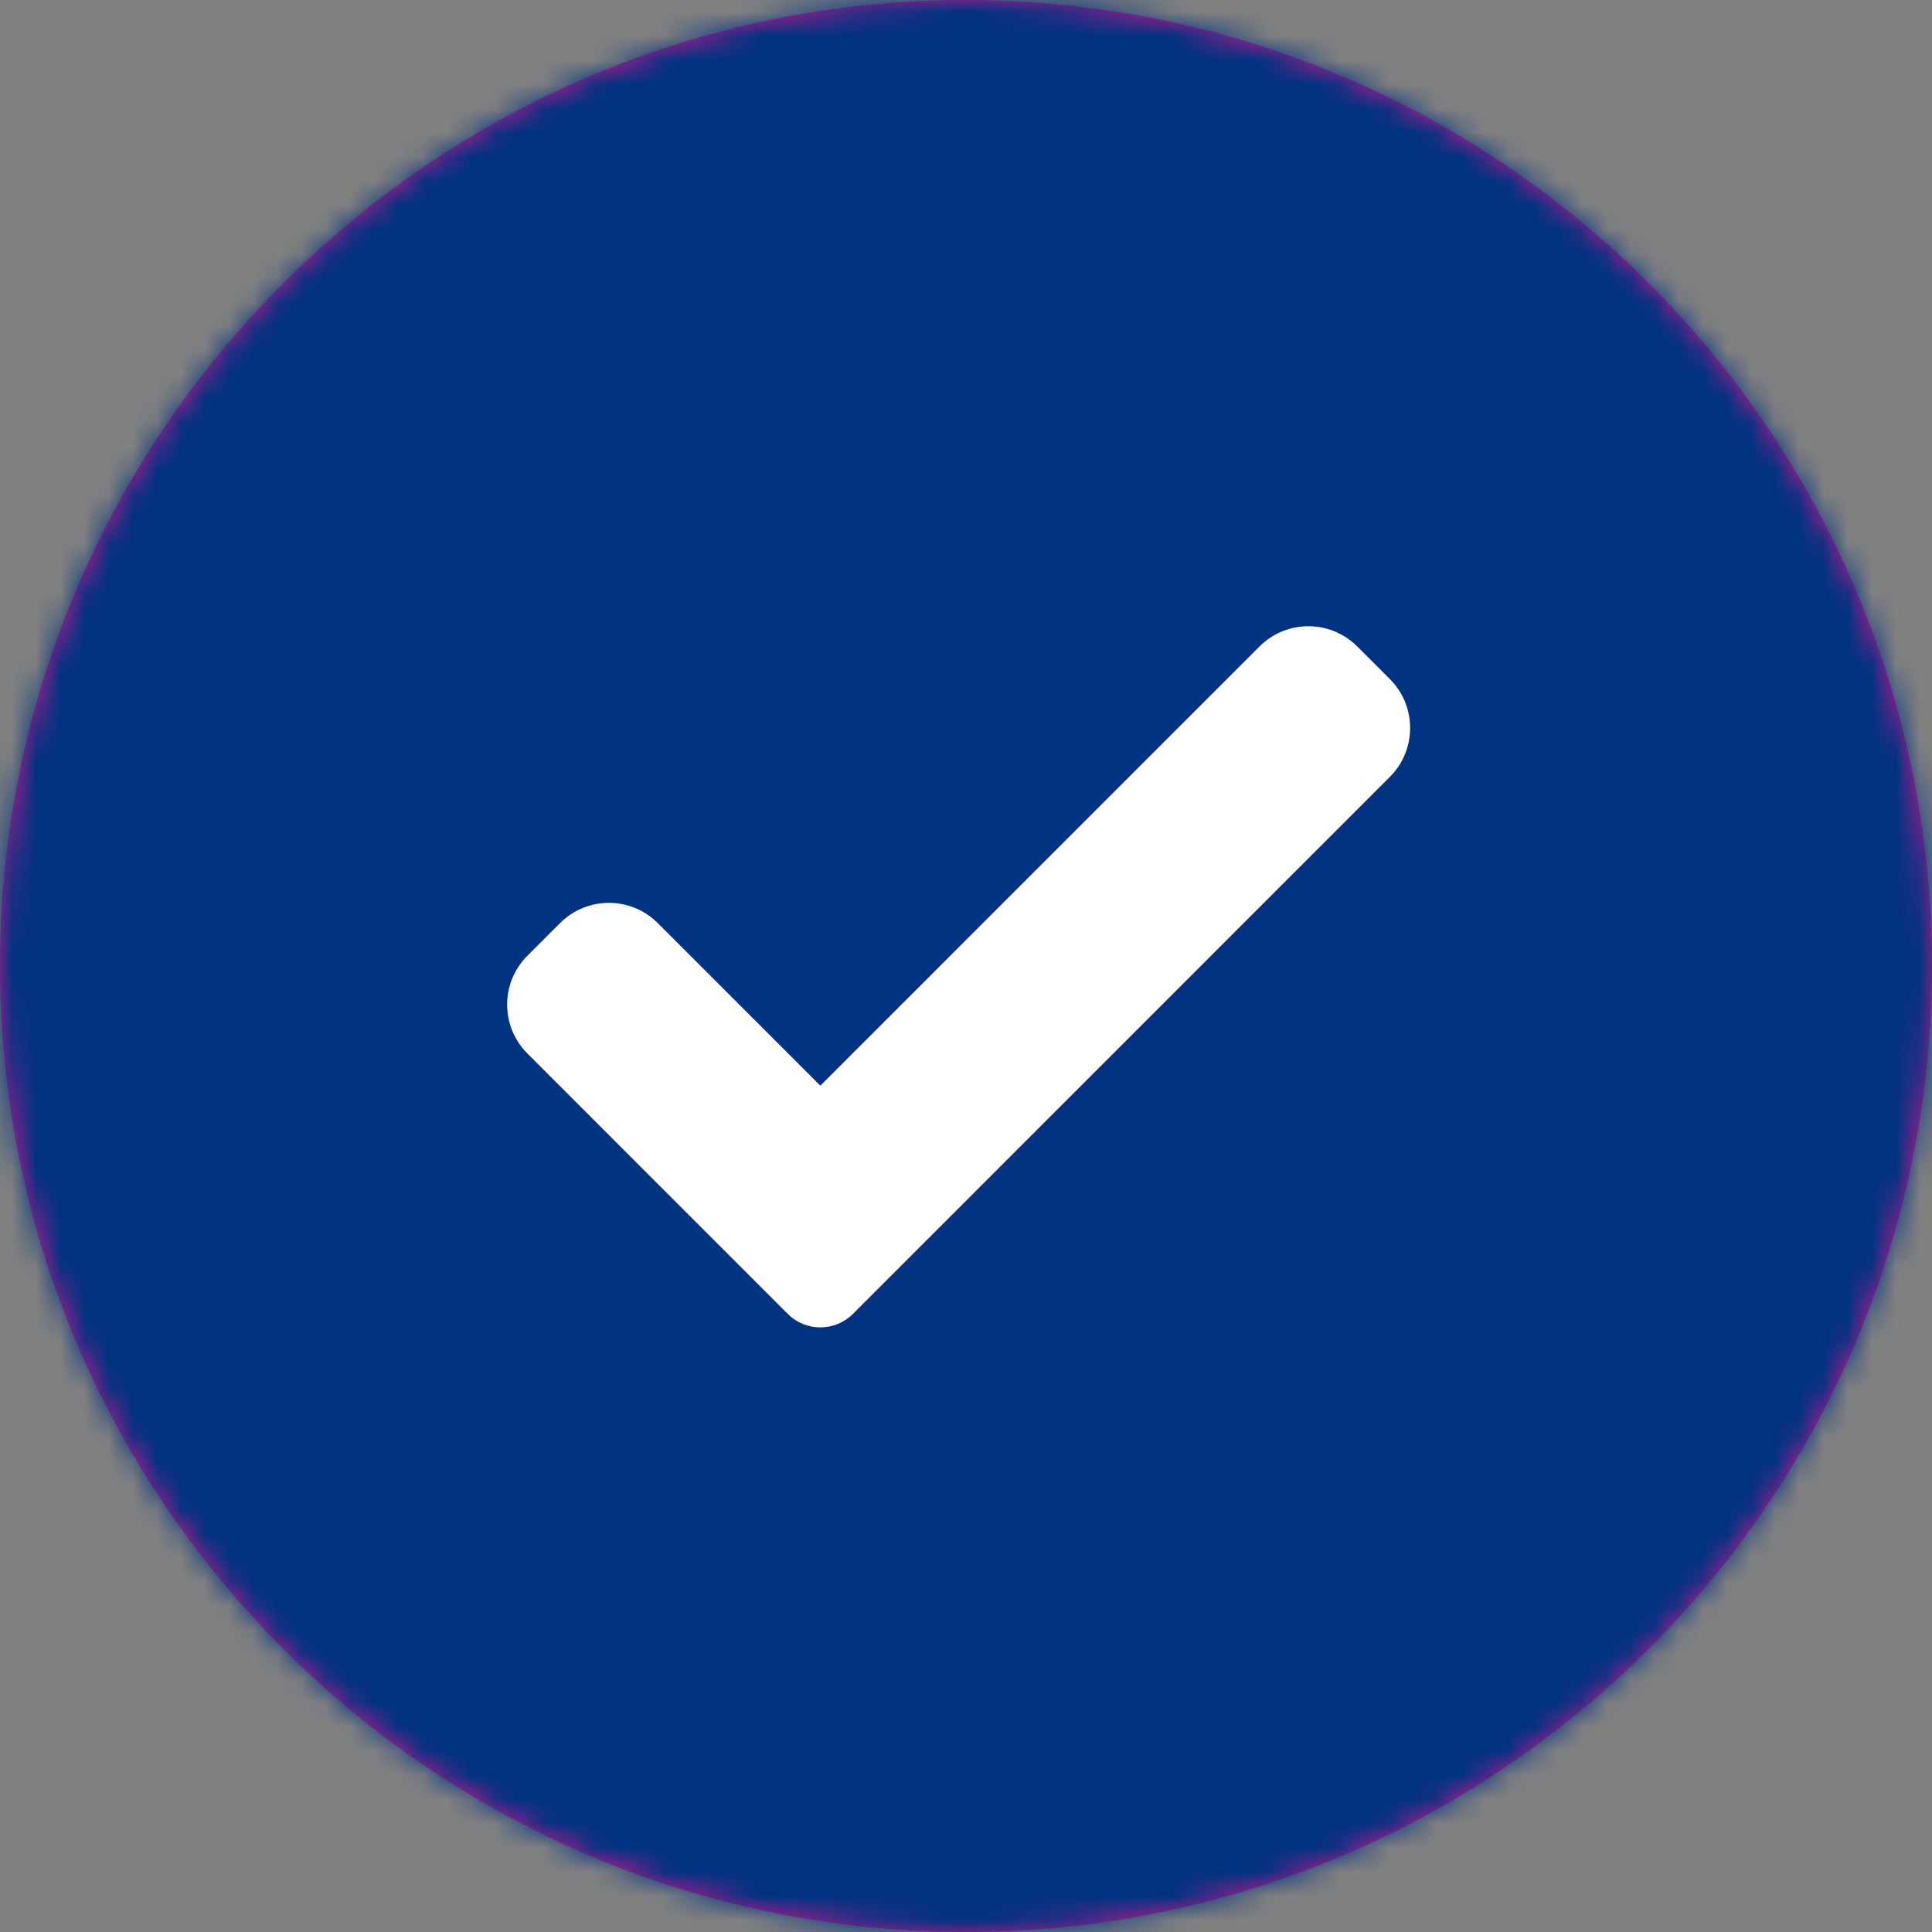
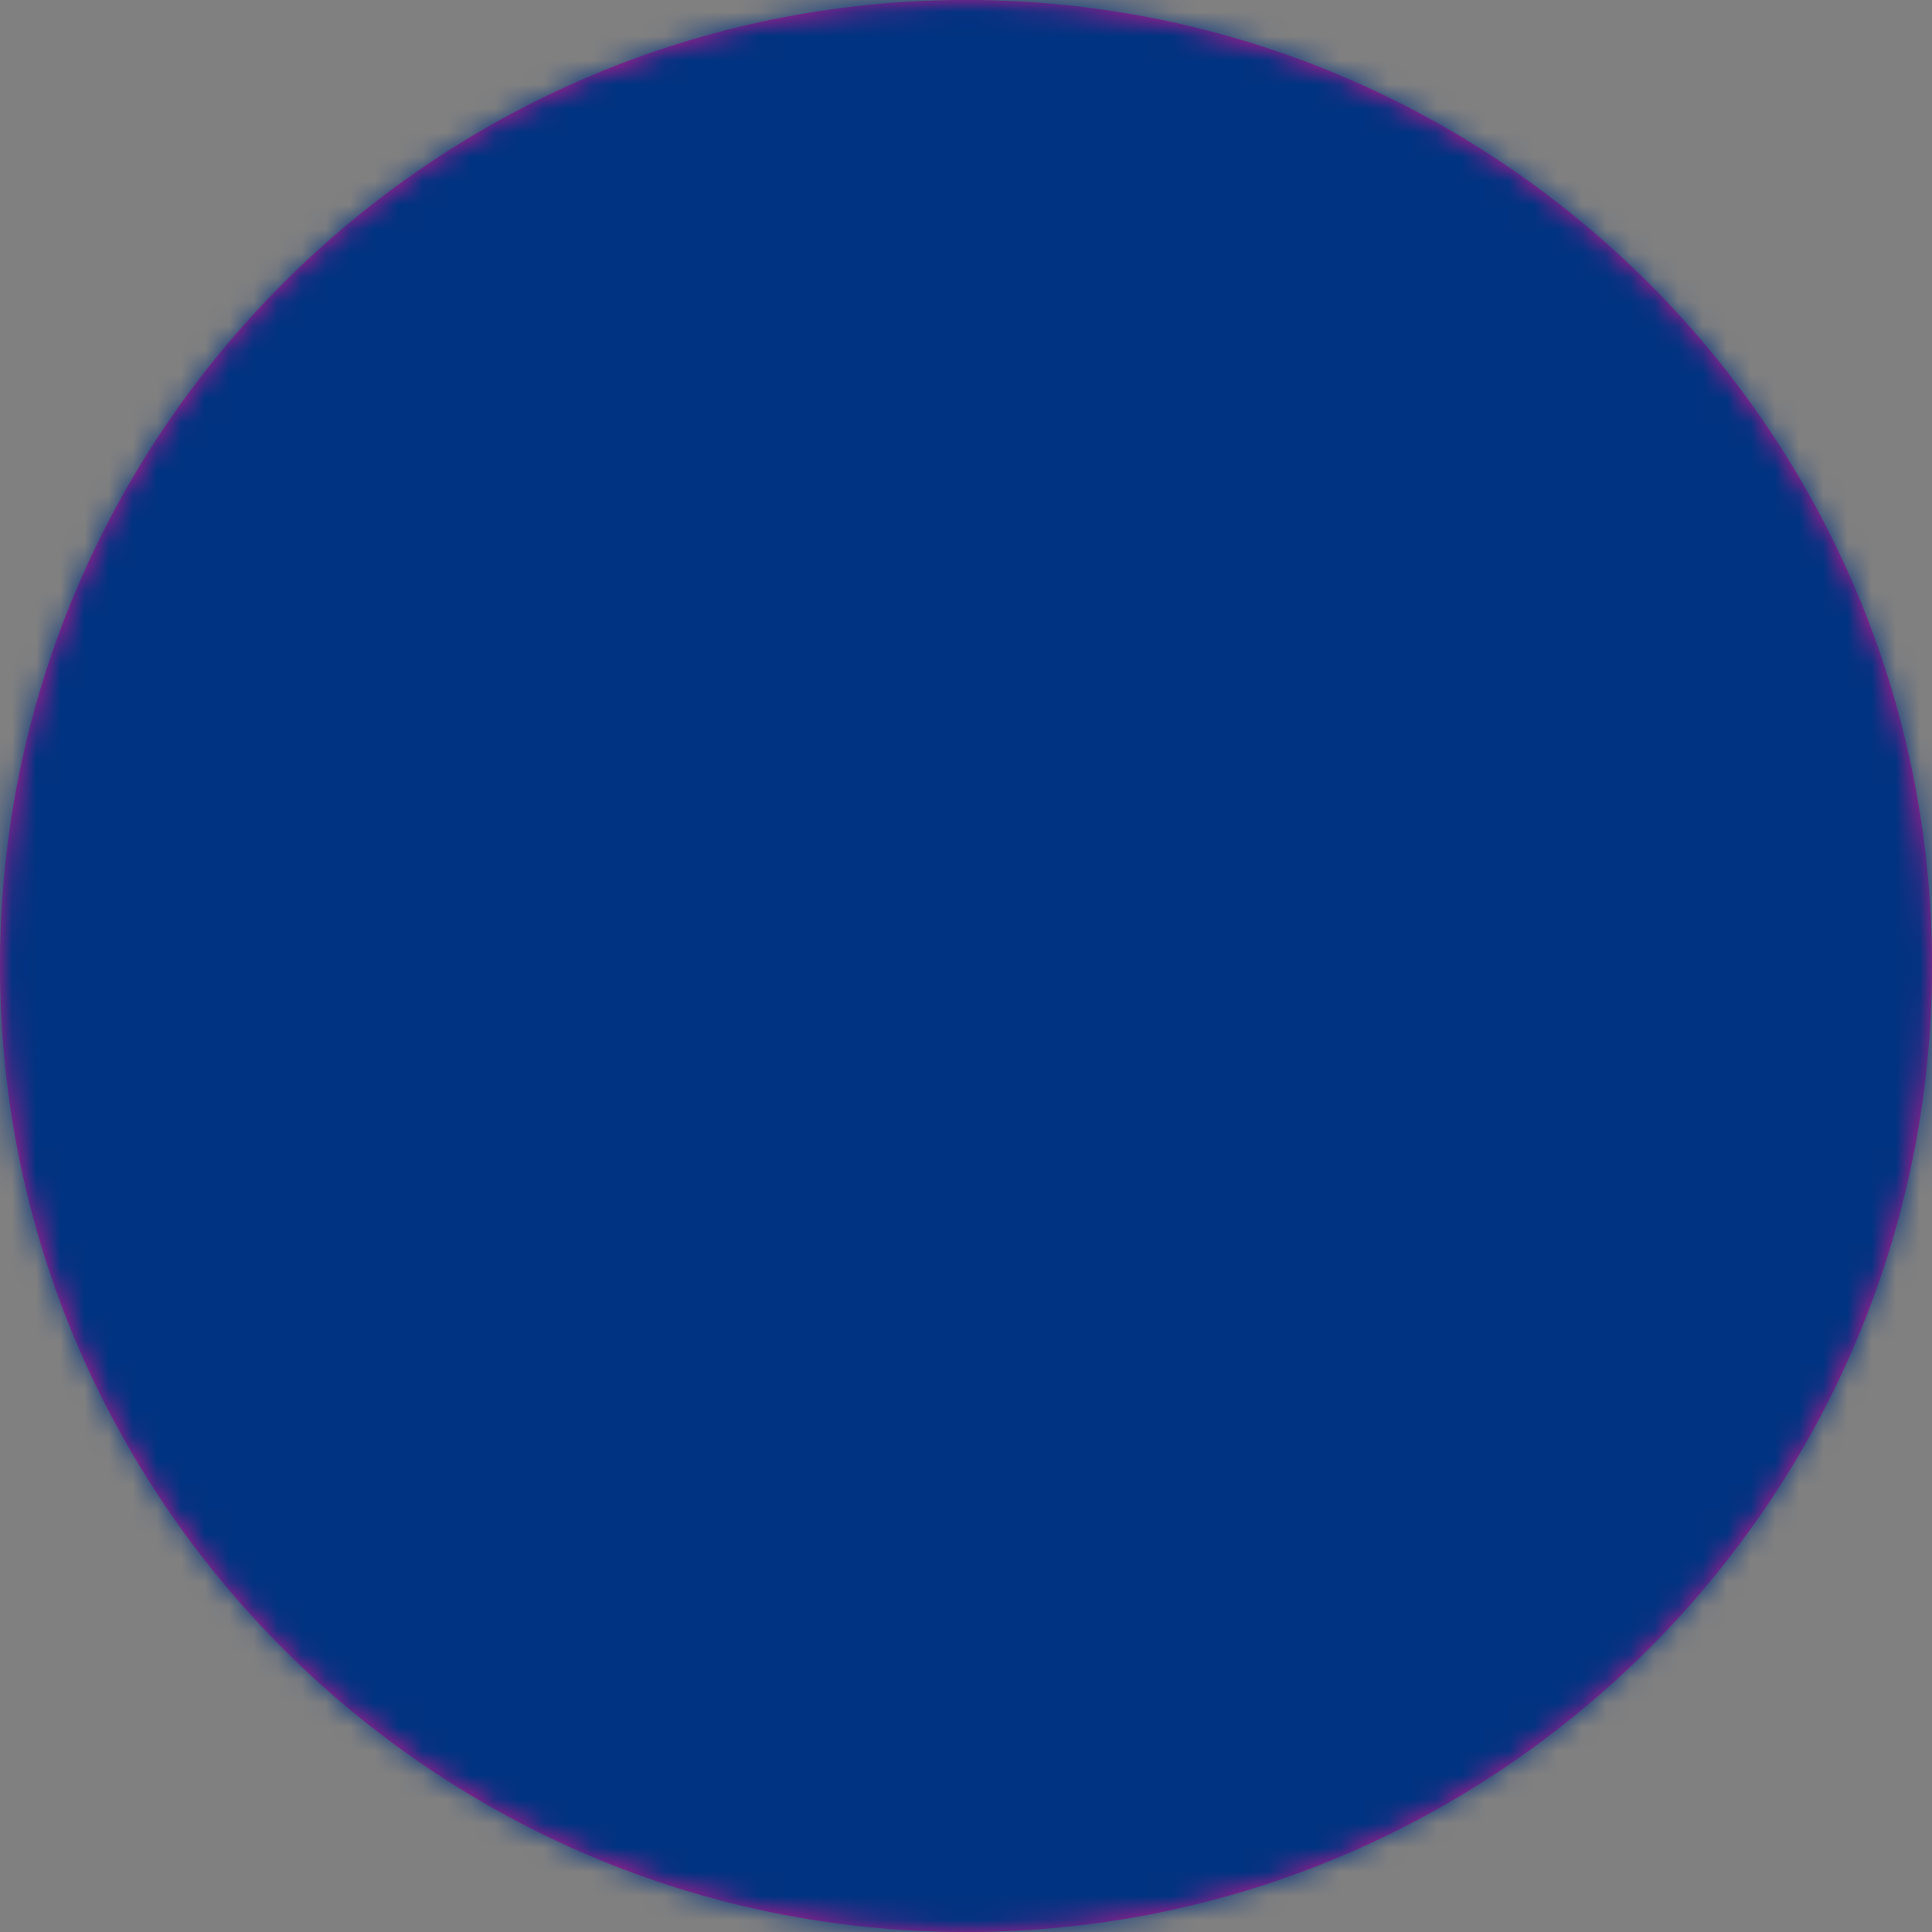
<svg xmlns="http://www.w3.org/2000/svg" xmlns:xlink="http://www.w3.org/1999/xlink" width="80px" height="80px" viewBox="0 0 80 80" version="1.1">
  <rect x="0" y="0" width="80" height="80" fill="#808080" stroke="none" />
  <title>popup/user_popup_icon</title>
  <desc>Created with Sketch.</desc>
  <defs>
    <path d="M80,40 C80,62.062 62.062,80 40,80 C17.938,80 0,62.062 0,40 C0,17.938 17.938,0 40,0 C62.062,0 80,17.938 80,40 Z" id="path-1" />
  </defs>
  <g id="Symbols" stroke="none" stroke-width="1" fill="none" fill-rule="evenodd">
    <g id="popup/Check_icon">
      <g id="popup/user_popup_icon">
        <g id="color/primary_color">
          <mask id="mask-2" fill="white">
            <use xlink:href="#path-1" />
          </mask>
          <use id="Mask" fill="#C2188D" xlink:href="#path-1" />
          <g mask="url(#mask-2)" fill="#003381" id="aptn">
            <rect x="0" y="0" width="80" height="80" />
          </g>
        </g>
-         <path d="M35.318,54.405 C34.961,54.764 34.474,54.964 33.968,54.964 C33.462,54.964 32.975,54.764 32.618,54.405 L21.839,43.624 C20.72,42.505 20.72,40.691 21.839,39.575 L23.189,38.225 C24.308,37.106 26.12,37.106 27.238,38.225 L33.968,44.955 L52.152,26.77 C53.271,25.651 55.085,25.651 56.202,26.77 L57.552,28.12 C58.67,29.238 58.67,31.052 57.552,32.169 L35.318,54.405 Z" id="Combined-Shape" fill="#FFFFFF" />
      </g>
    </g>
  </g>
</svg>